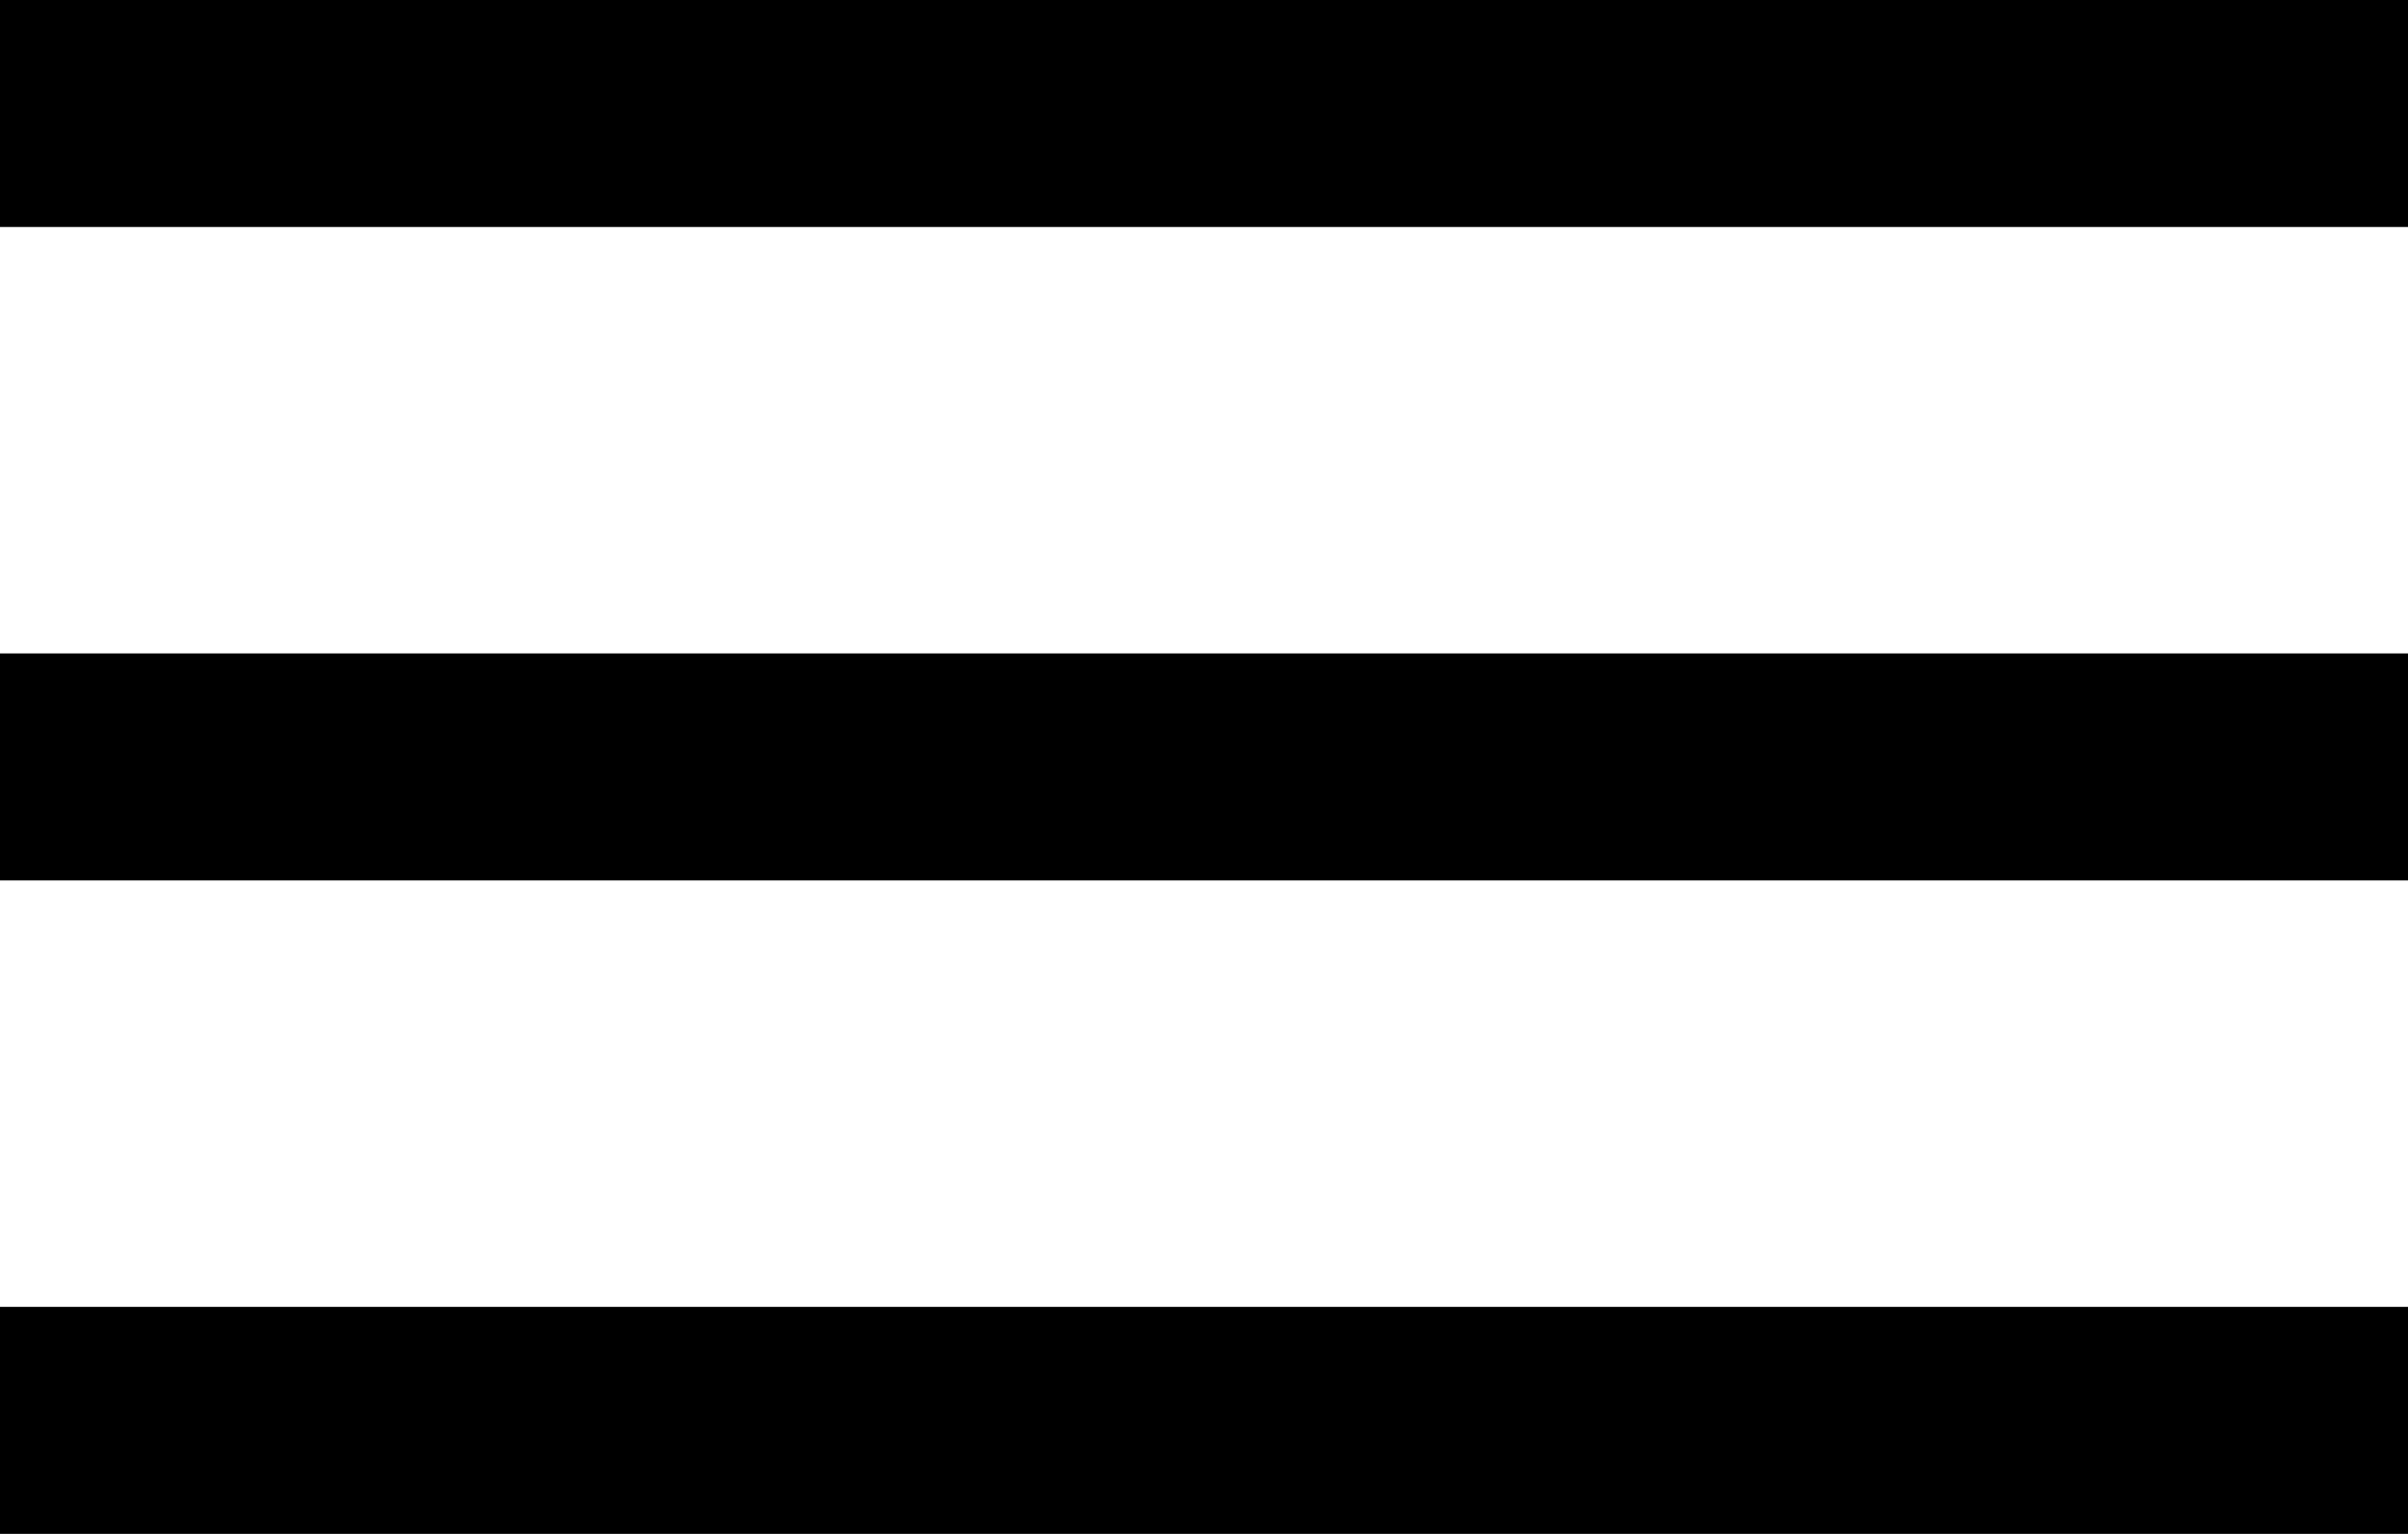
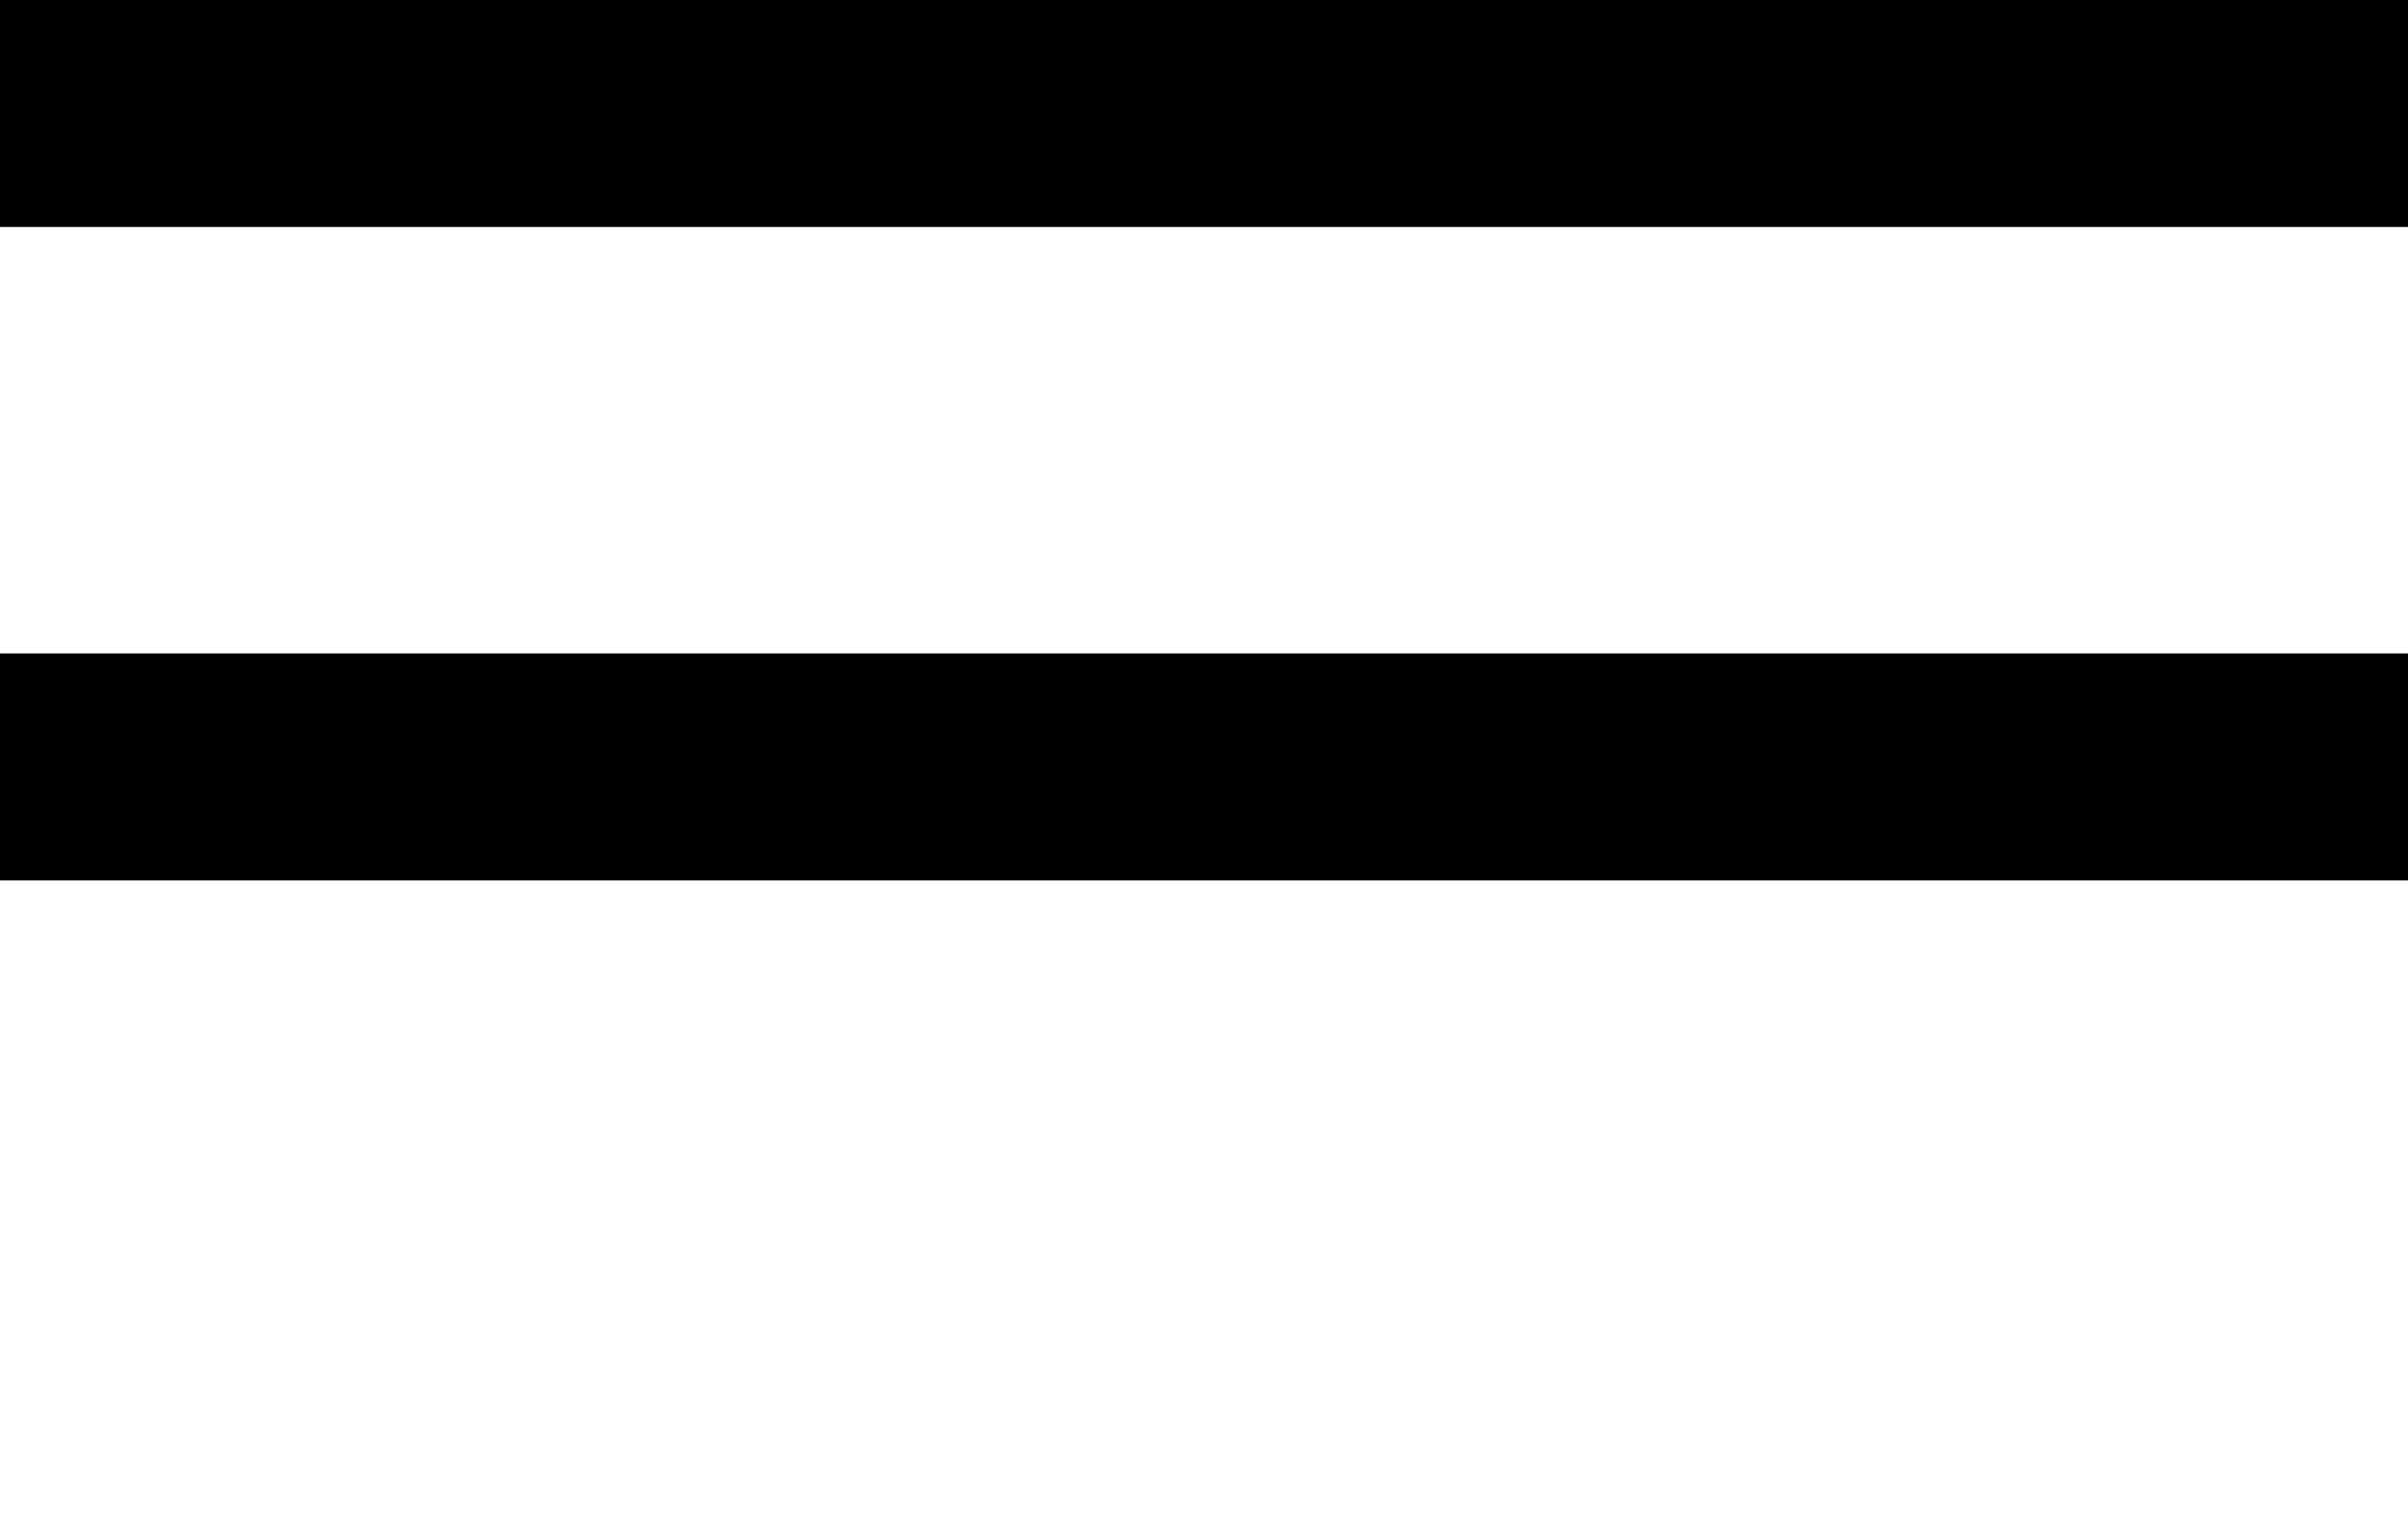
<svg xmlns="http://www.w3.org/2000/svg" version="1.1" id="Layer_1" x="0px" y="0px" viewBox="0 0 35 22.3" style="enable-background:new 0 0 35 22.3;" xml:space="preserve">
  <g>
-     <rect y="19" width="35" height="3.3" />
    <rect y="9.5" width="35" height="3.3" />
    <rect width="35" height="3.3" />
  </g>
</svg>